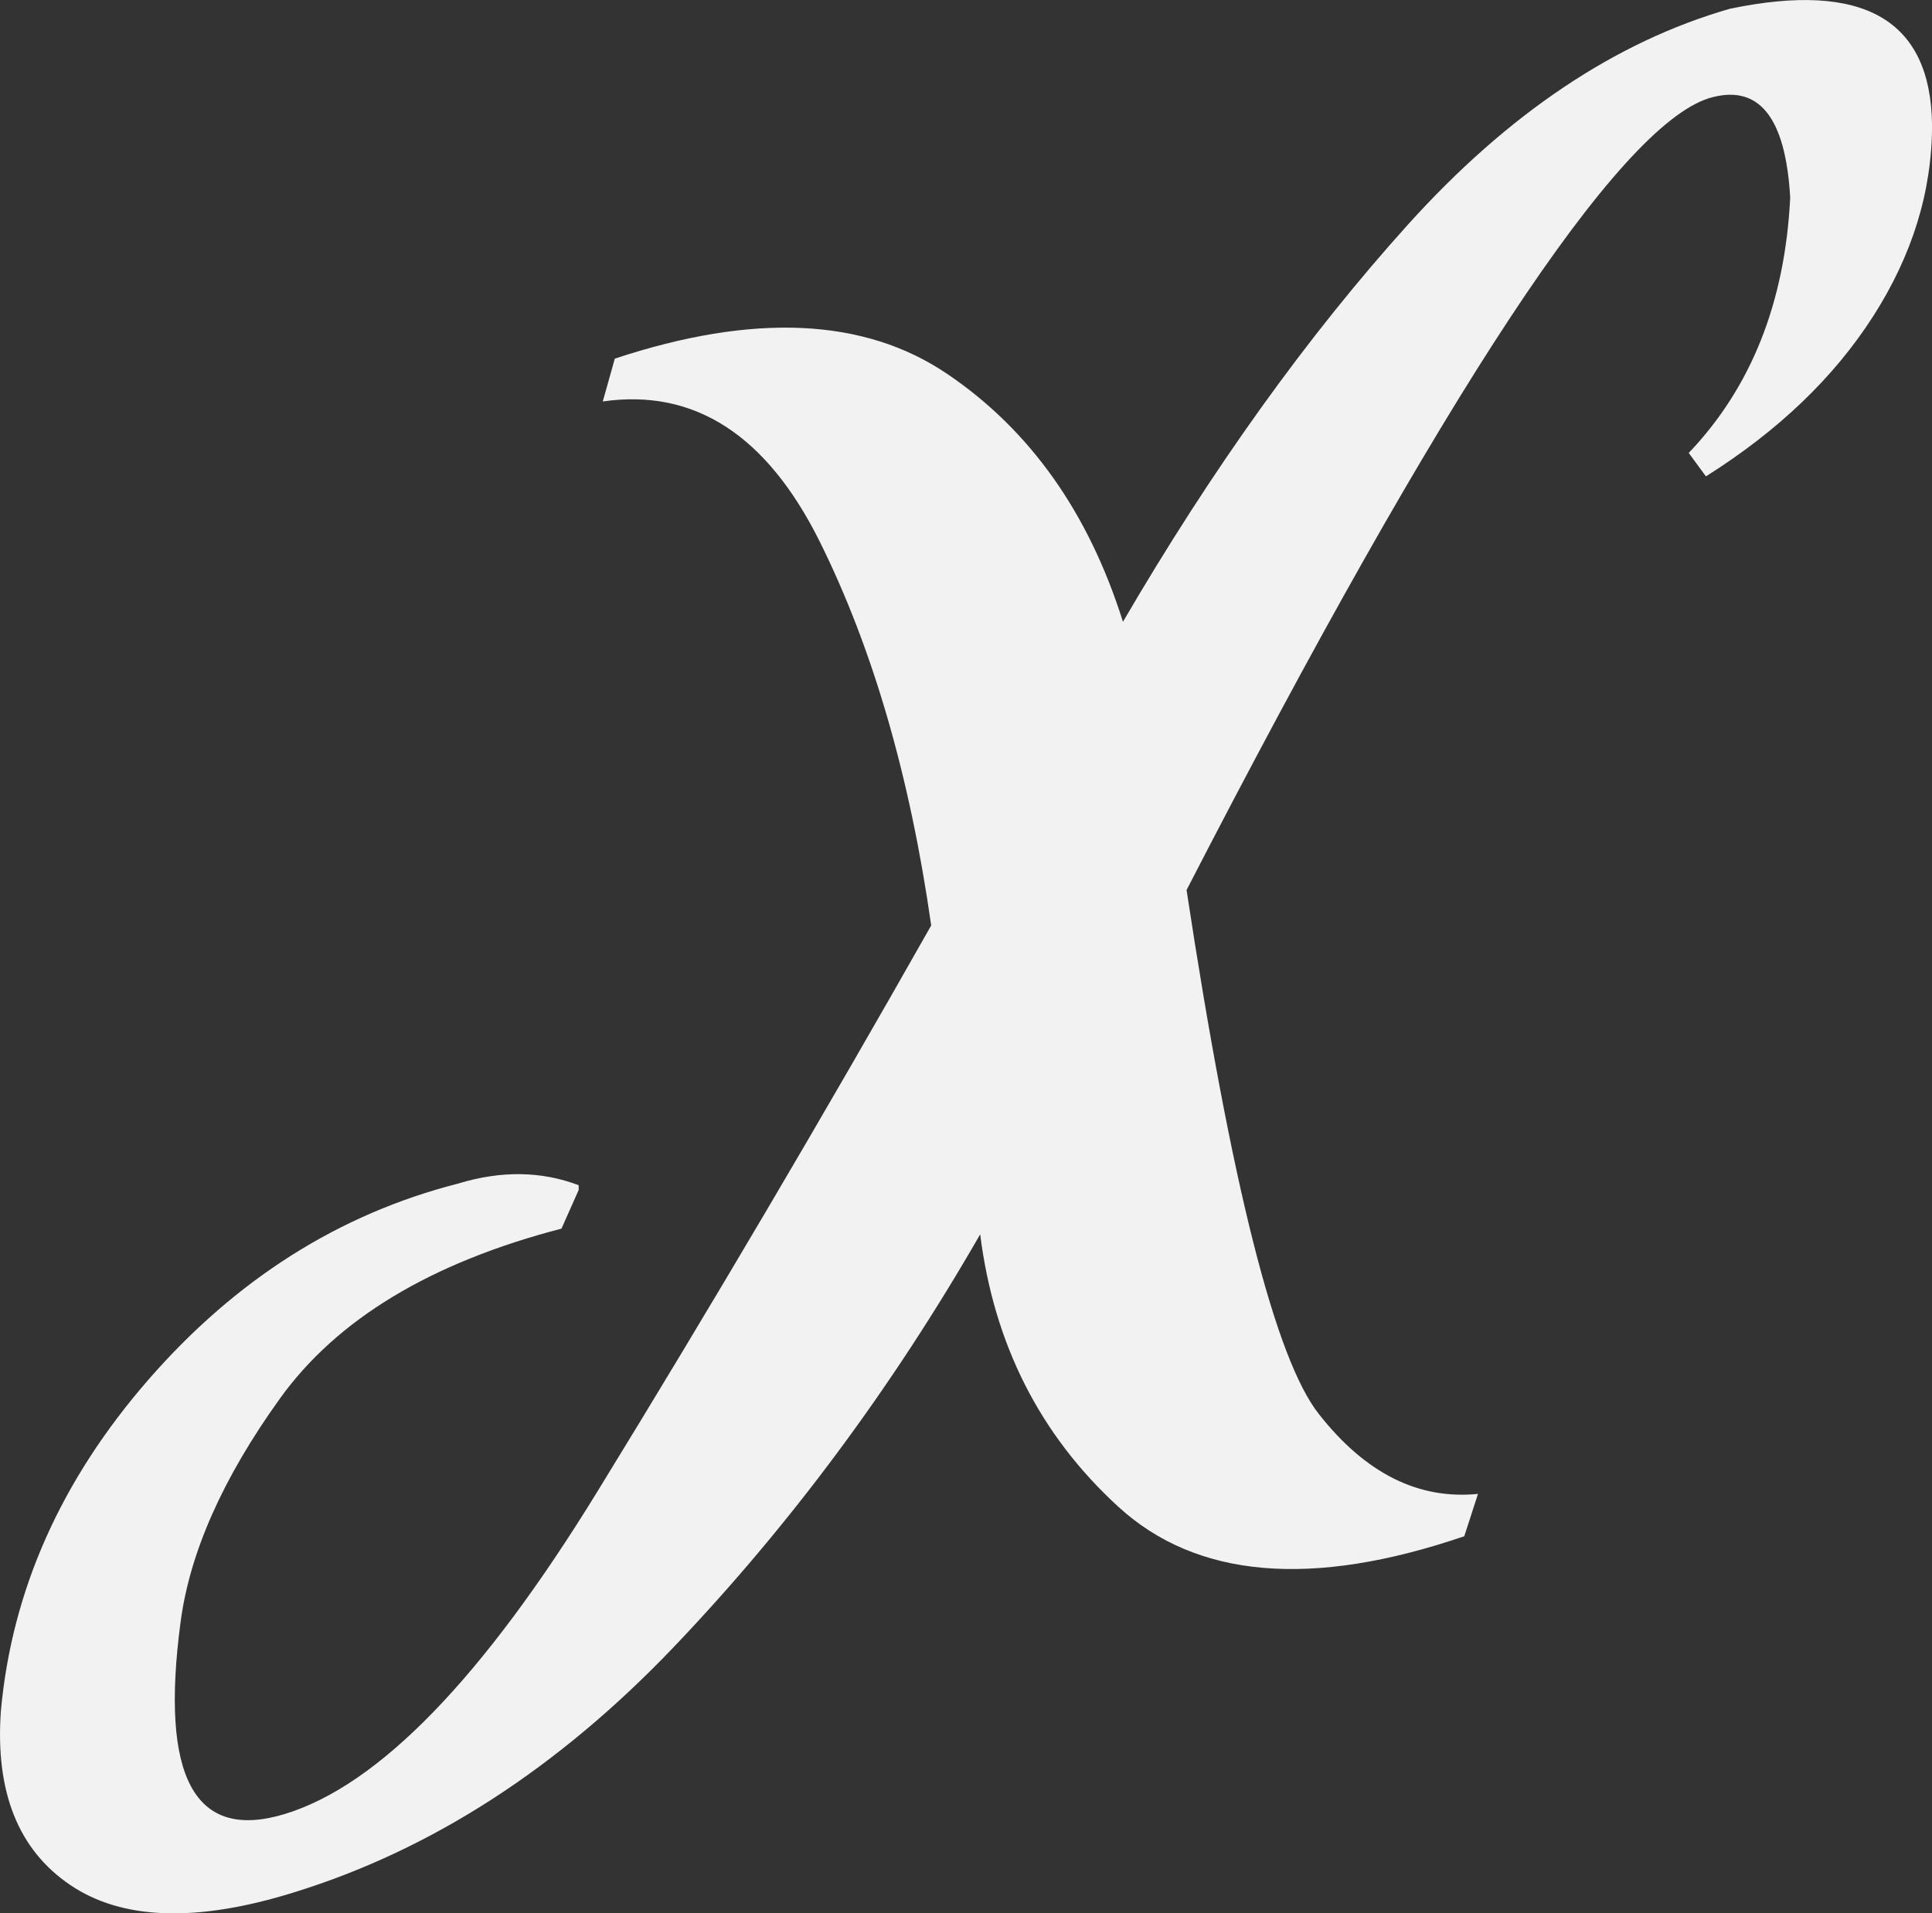
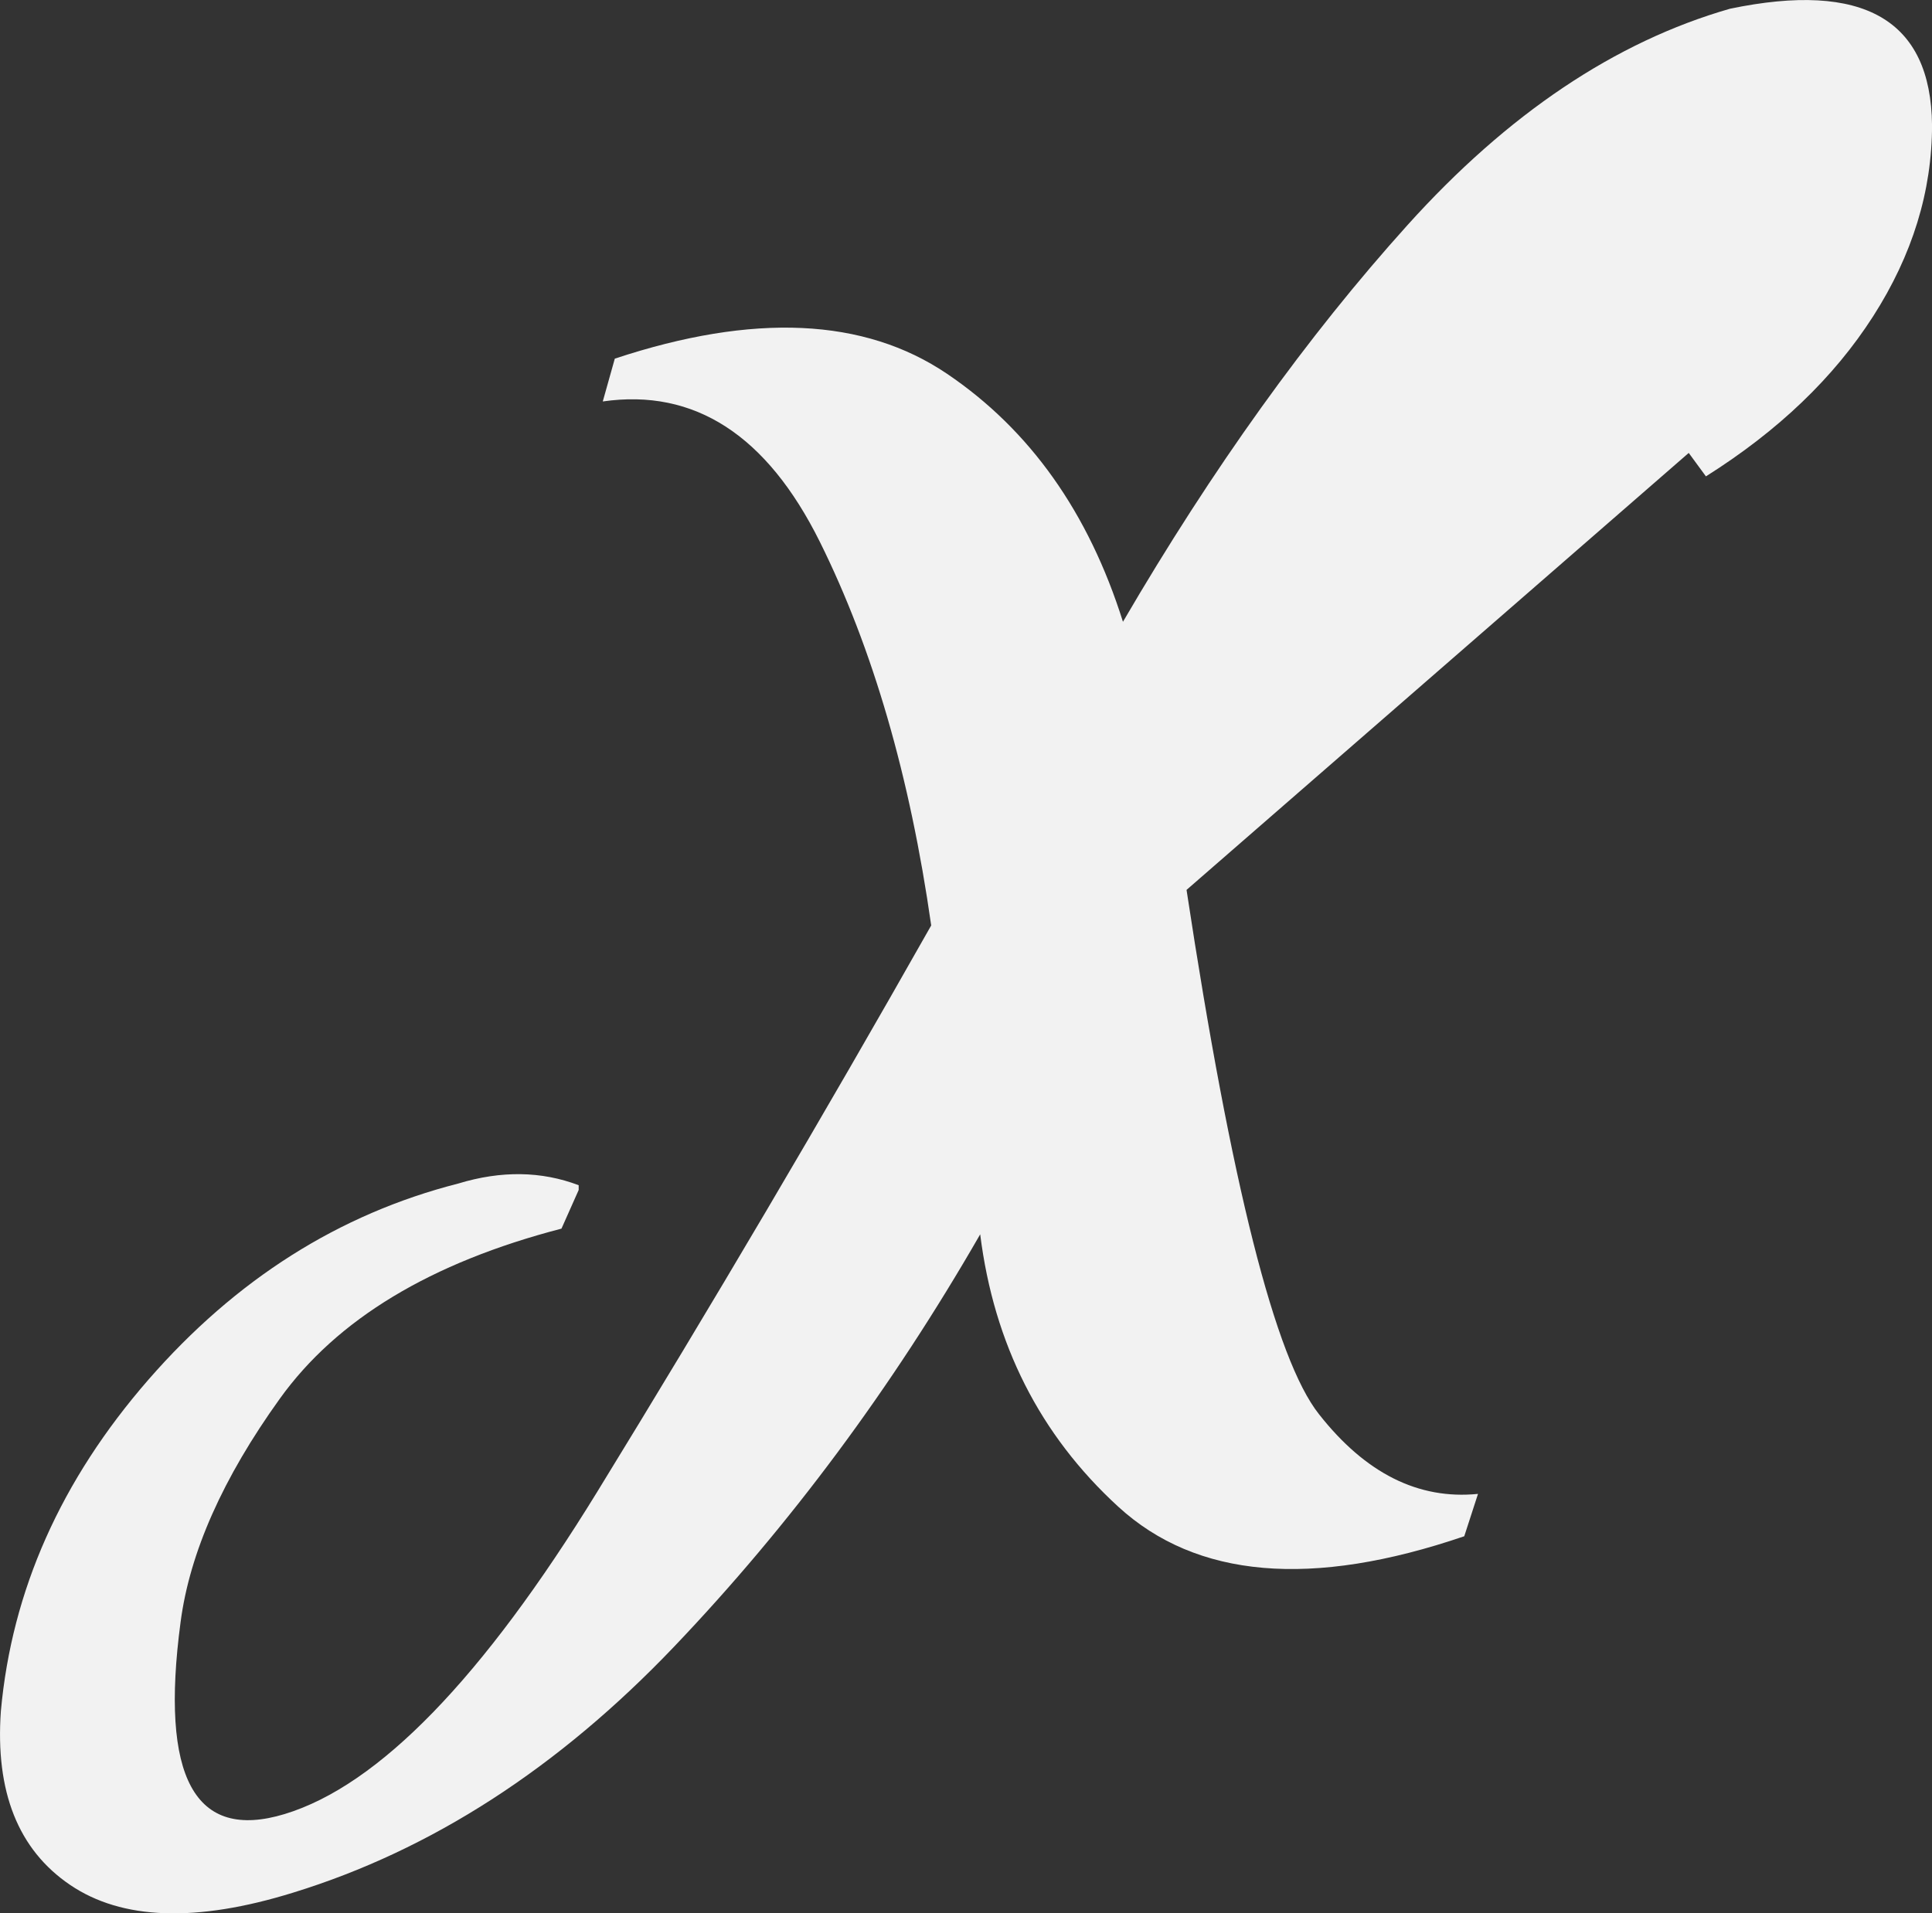
<svg xmlns="http://www.w3.org/2000/svg" id="_レイヤー_2" viewBox="0 0 481.9 477.36">
  <rect x="0" y="0" width="481.9" height="477.36" fill="#333333" stroke="none" />
  <defs>
    <style>.cls-1{fill:#f2f2f2;}</style>
  </defs>
  <g id="g_">
-     <path class="cls-1" d="M295.96,222.02c11.15,73.5,22.16,117.1,33.03,130.8,11.58,14.75,24.8,21.38,39.67,19.89l-3.43,10.57c-38.03,12.98-66.81,10.51-86.32-7.39-19.52-17.9-30.99-40.55-34.42-67.94-22.02,38.3-47.47,72.59-76.35,102.88-28.88,30.29-60.55,50.75-95.01,61.36-24.16,7.49-42.72,6.85-55.65-1.93-12.94-8.78-18.69-23.24-17.26-43.37,2.72-30.05,14.98-57.6,36.78-82.65,21.8-25.04,47.57-41.37,77.31-48.96,10.72-3.26,20.73-3.11,30.03.42v1.19l-4.29,9.64c-32.6,8.47-56.01,22.6-70.24,42.41-14.23,19.81-22.49,38.4-24.77,55.77-5.15,38.73,3.5,54.69,25.95,47.88,23.45-7.12,49.43-33.91,77.96-80.37,28.52-46.46,56.3-93.58,83.32-141.33-5.29-37.15-14.55-69.05-27.77-95.7-13.23-26.64-31.28-38.32-54.15-35.03l3-10.68c34.6-11.46,62.23-10.19,82.89,3.79,20.66,13.98,35.28,34.6,43.86,61.86,22.3-38.22,45.97-71.22,70.99-98.99,25.02-27.77,51.83-45.75,80.42-53.96,33.31-6.93,50.11,2.74,50.4,29.02,0,16.52-4.9,32.43-14.69,47.71-9.79,15.29-23.7,28.6-41.71,39.94l-4.29-5.85c15.58-16.32,24.02-37.55,25.31-63.68-1.15-20.3-7.94-28.57-20.37-24.79-22.73,7.38-66.13,73.21-130.18,197.49Z" />
+     <path class="cls-1" d="M295.96,222.02c11.15,73.5,22.16,117.1,33.03,130.8,11.58,14.75,24.8,21.38,39.67,19.89l-3.43,10.57c-38.03,12.98-66.81,10.51-86.32-7.39-19.52-17.9-30.99-40.55-34.42-67.94-22.02,38.3-47.47,72.59-76.35,102.88-28.88,30.29-60.55,50.75-95.01,61.36-24.16,7.49-42.72,6.85-55.65-1.93-12.94-8.78-18.69-23.24-17.26-43.37,2.72-30.05,14.98-57.6,36.78-82.65,21.8-25.04,47.57-41.37,77.31-48.96,10.72-3.26,20.73-3.11,30.03.42v1.19l-4.29,9.64c-32.6,8.47-56.01,22.6-70.24,42.41-14.23,19.81-22.49,38.4-24.77,55.77-5.15,38.73,3.5,54.69,25.95,47.88,23.45-7.12,49.43-33.91,77.96-80.37,28.52-46.46,56.3-93.58,83.32-141.33-5.29-37.15-14.55-69.05-27.77-95.7-13.23-26.64-31.28-38.32-54.15-35.03l3-10.68c34.6-11.46,62.23-10.19,82.89,3.79,20.66,13.98,35.28,34.6,43.86,61.86,22.3-38.22,45.97-71.22,70.99-98.99,25.02-27.77,51.83-45.75,80.42-53.96,33.31-6.93,50.11,2.74,50.4,29.02,0,16.52-4.9,32.43-14.69,47.71-9.79,15.29-23.7,28.6-41.71,39.94l-4.29-5.85Z" />
  </g>
</svg>